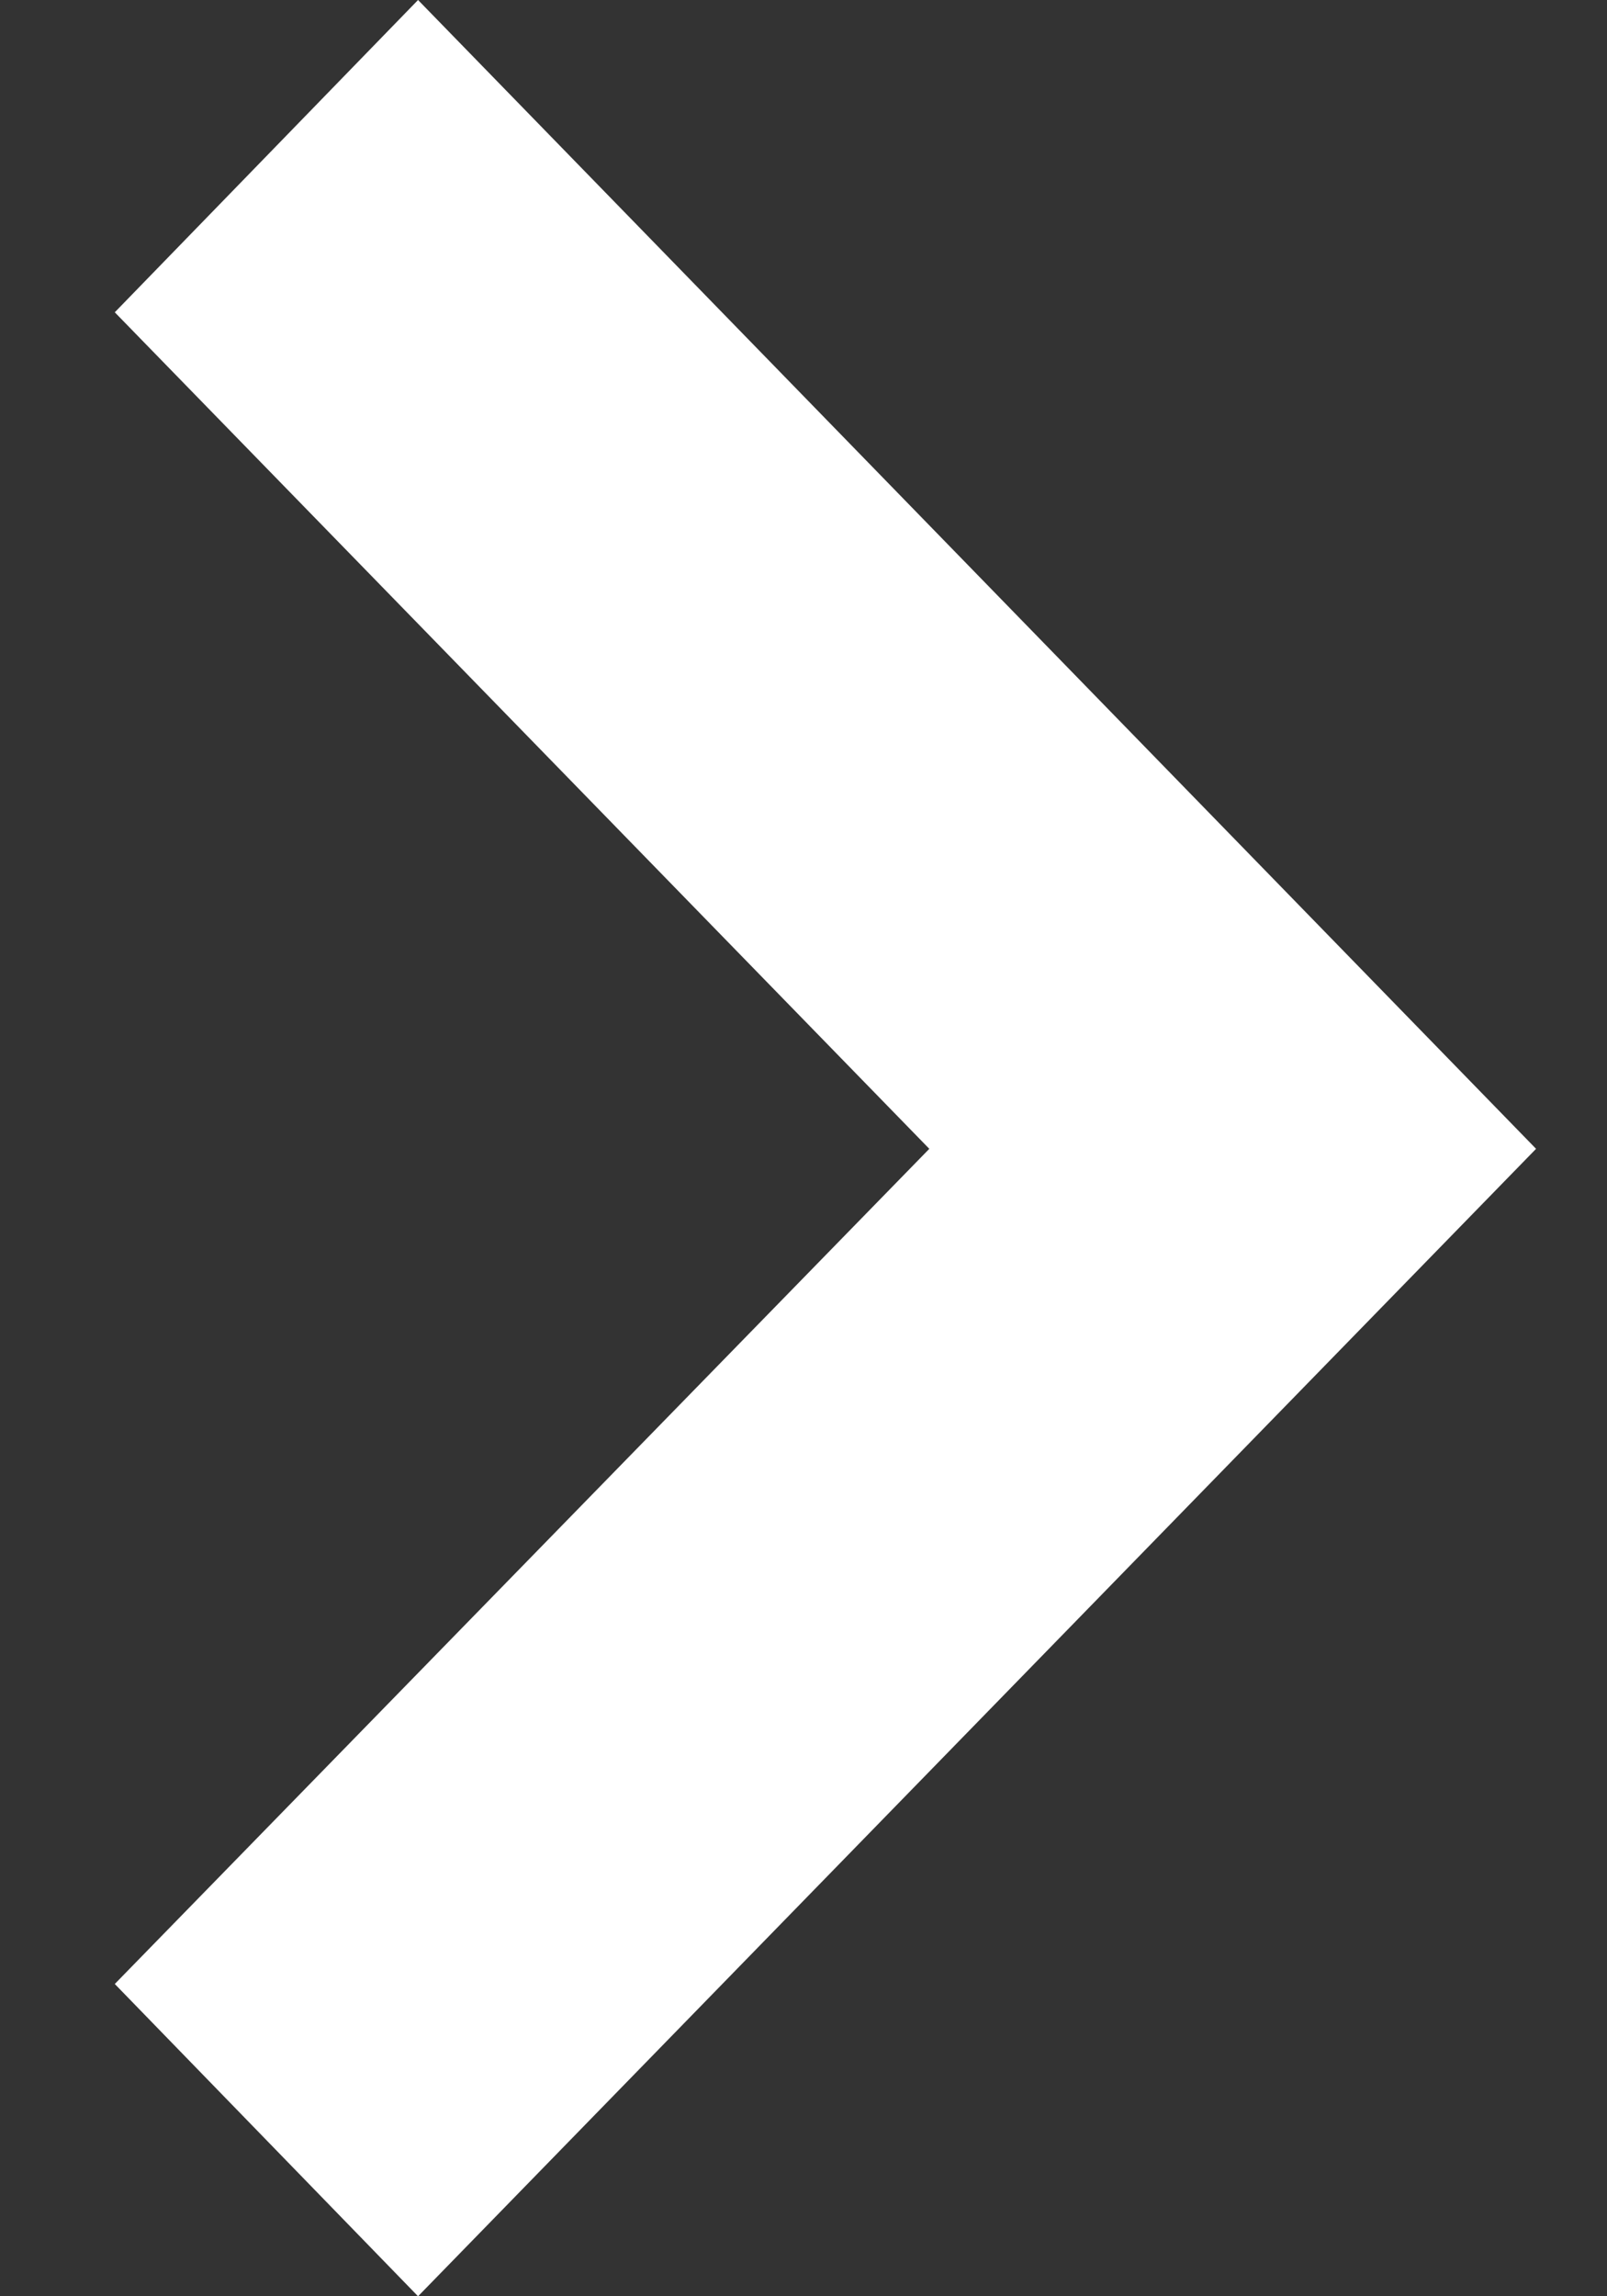
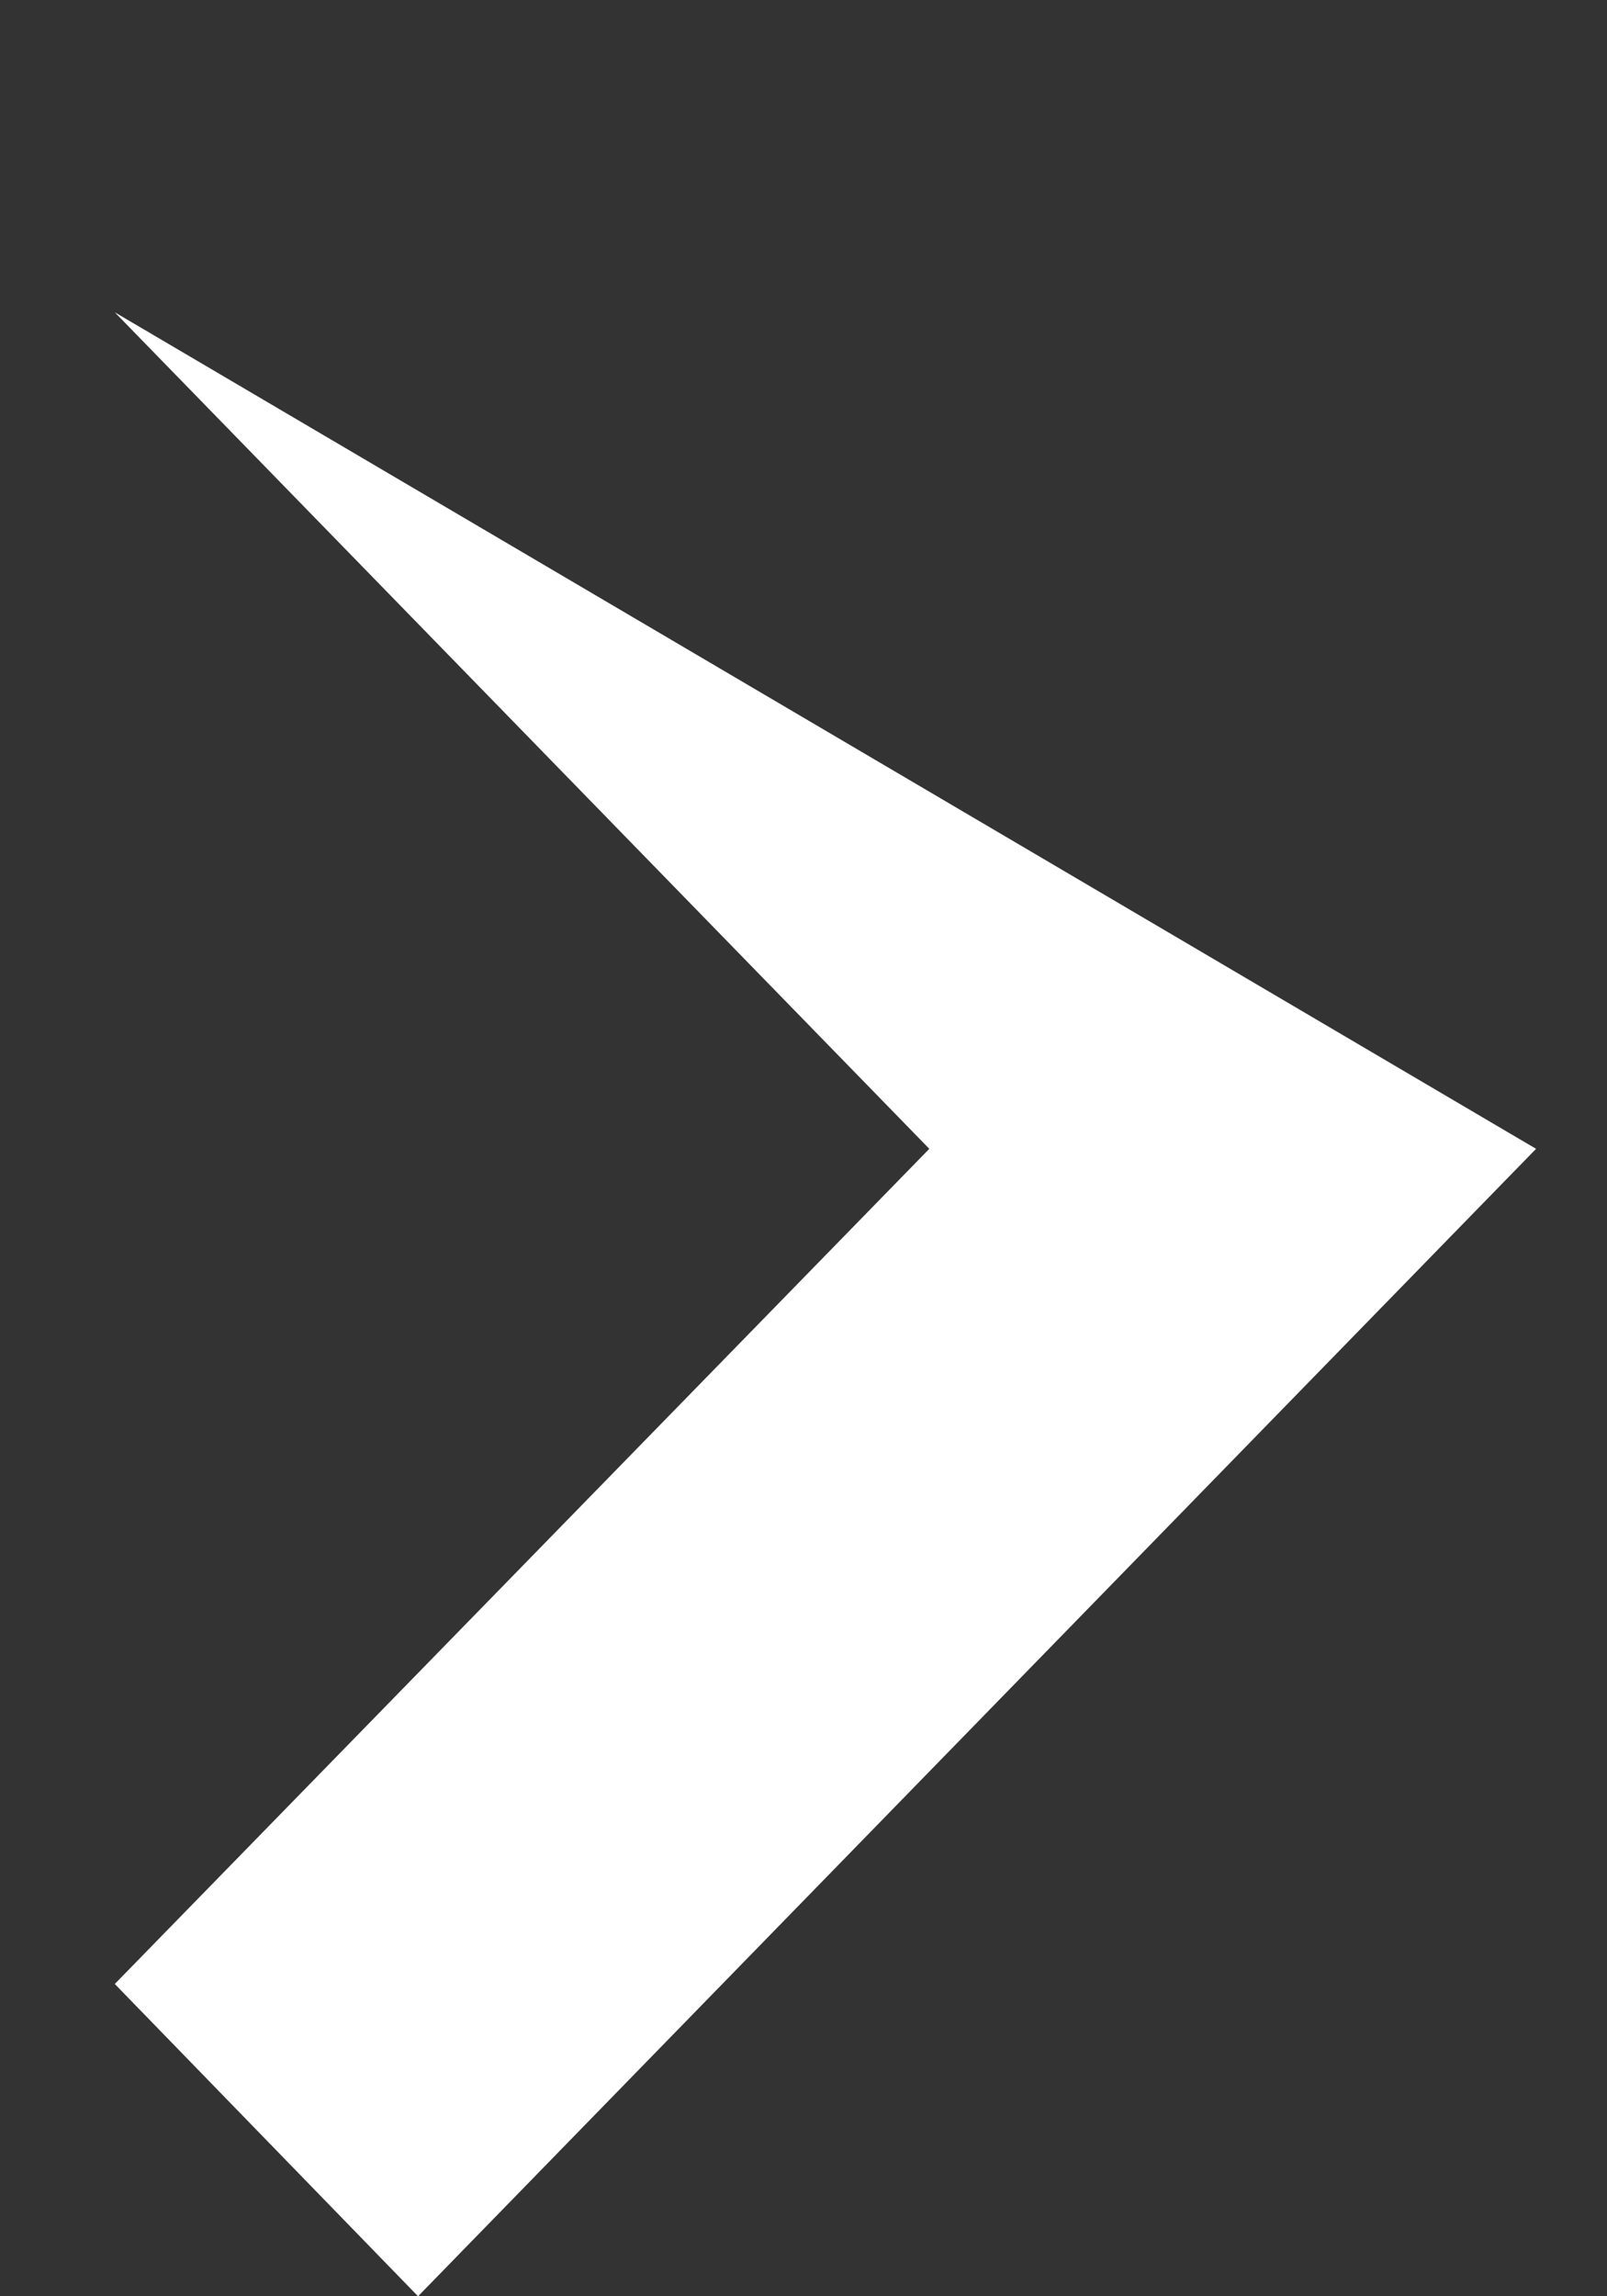
<svg xmlns="http://www.w3.org/2000/svg" width="7" height="10" viewBox="0 0 7 10" fill="none">
  <rect x="0" y="0" width="7" height="10" fill="#333333" stroke="none" />
-   <path d="M1.821 10L6.691 5.003L1.821 0L0.5 1.36L4.048 5.003L0.5 8.64L1.821 10Z" fill="white" />
+   <path d="M1.821 10L6.691 5.003L0.5 1.36L4.048 5.003L0.5 8.64L1.821 10Z" fill="white" />
</svg>